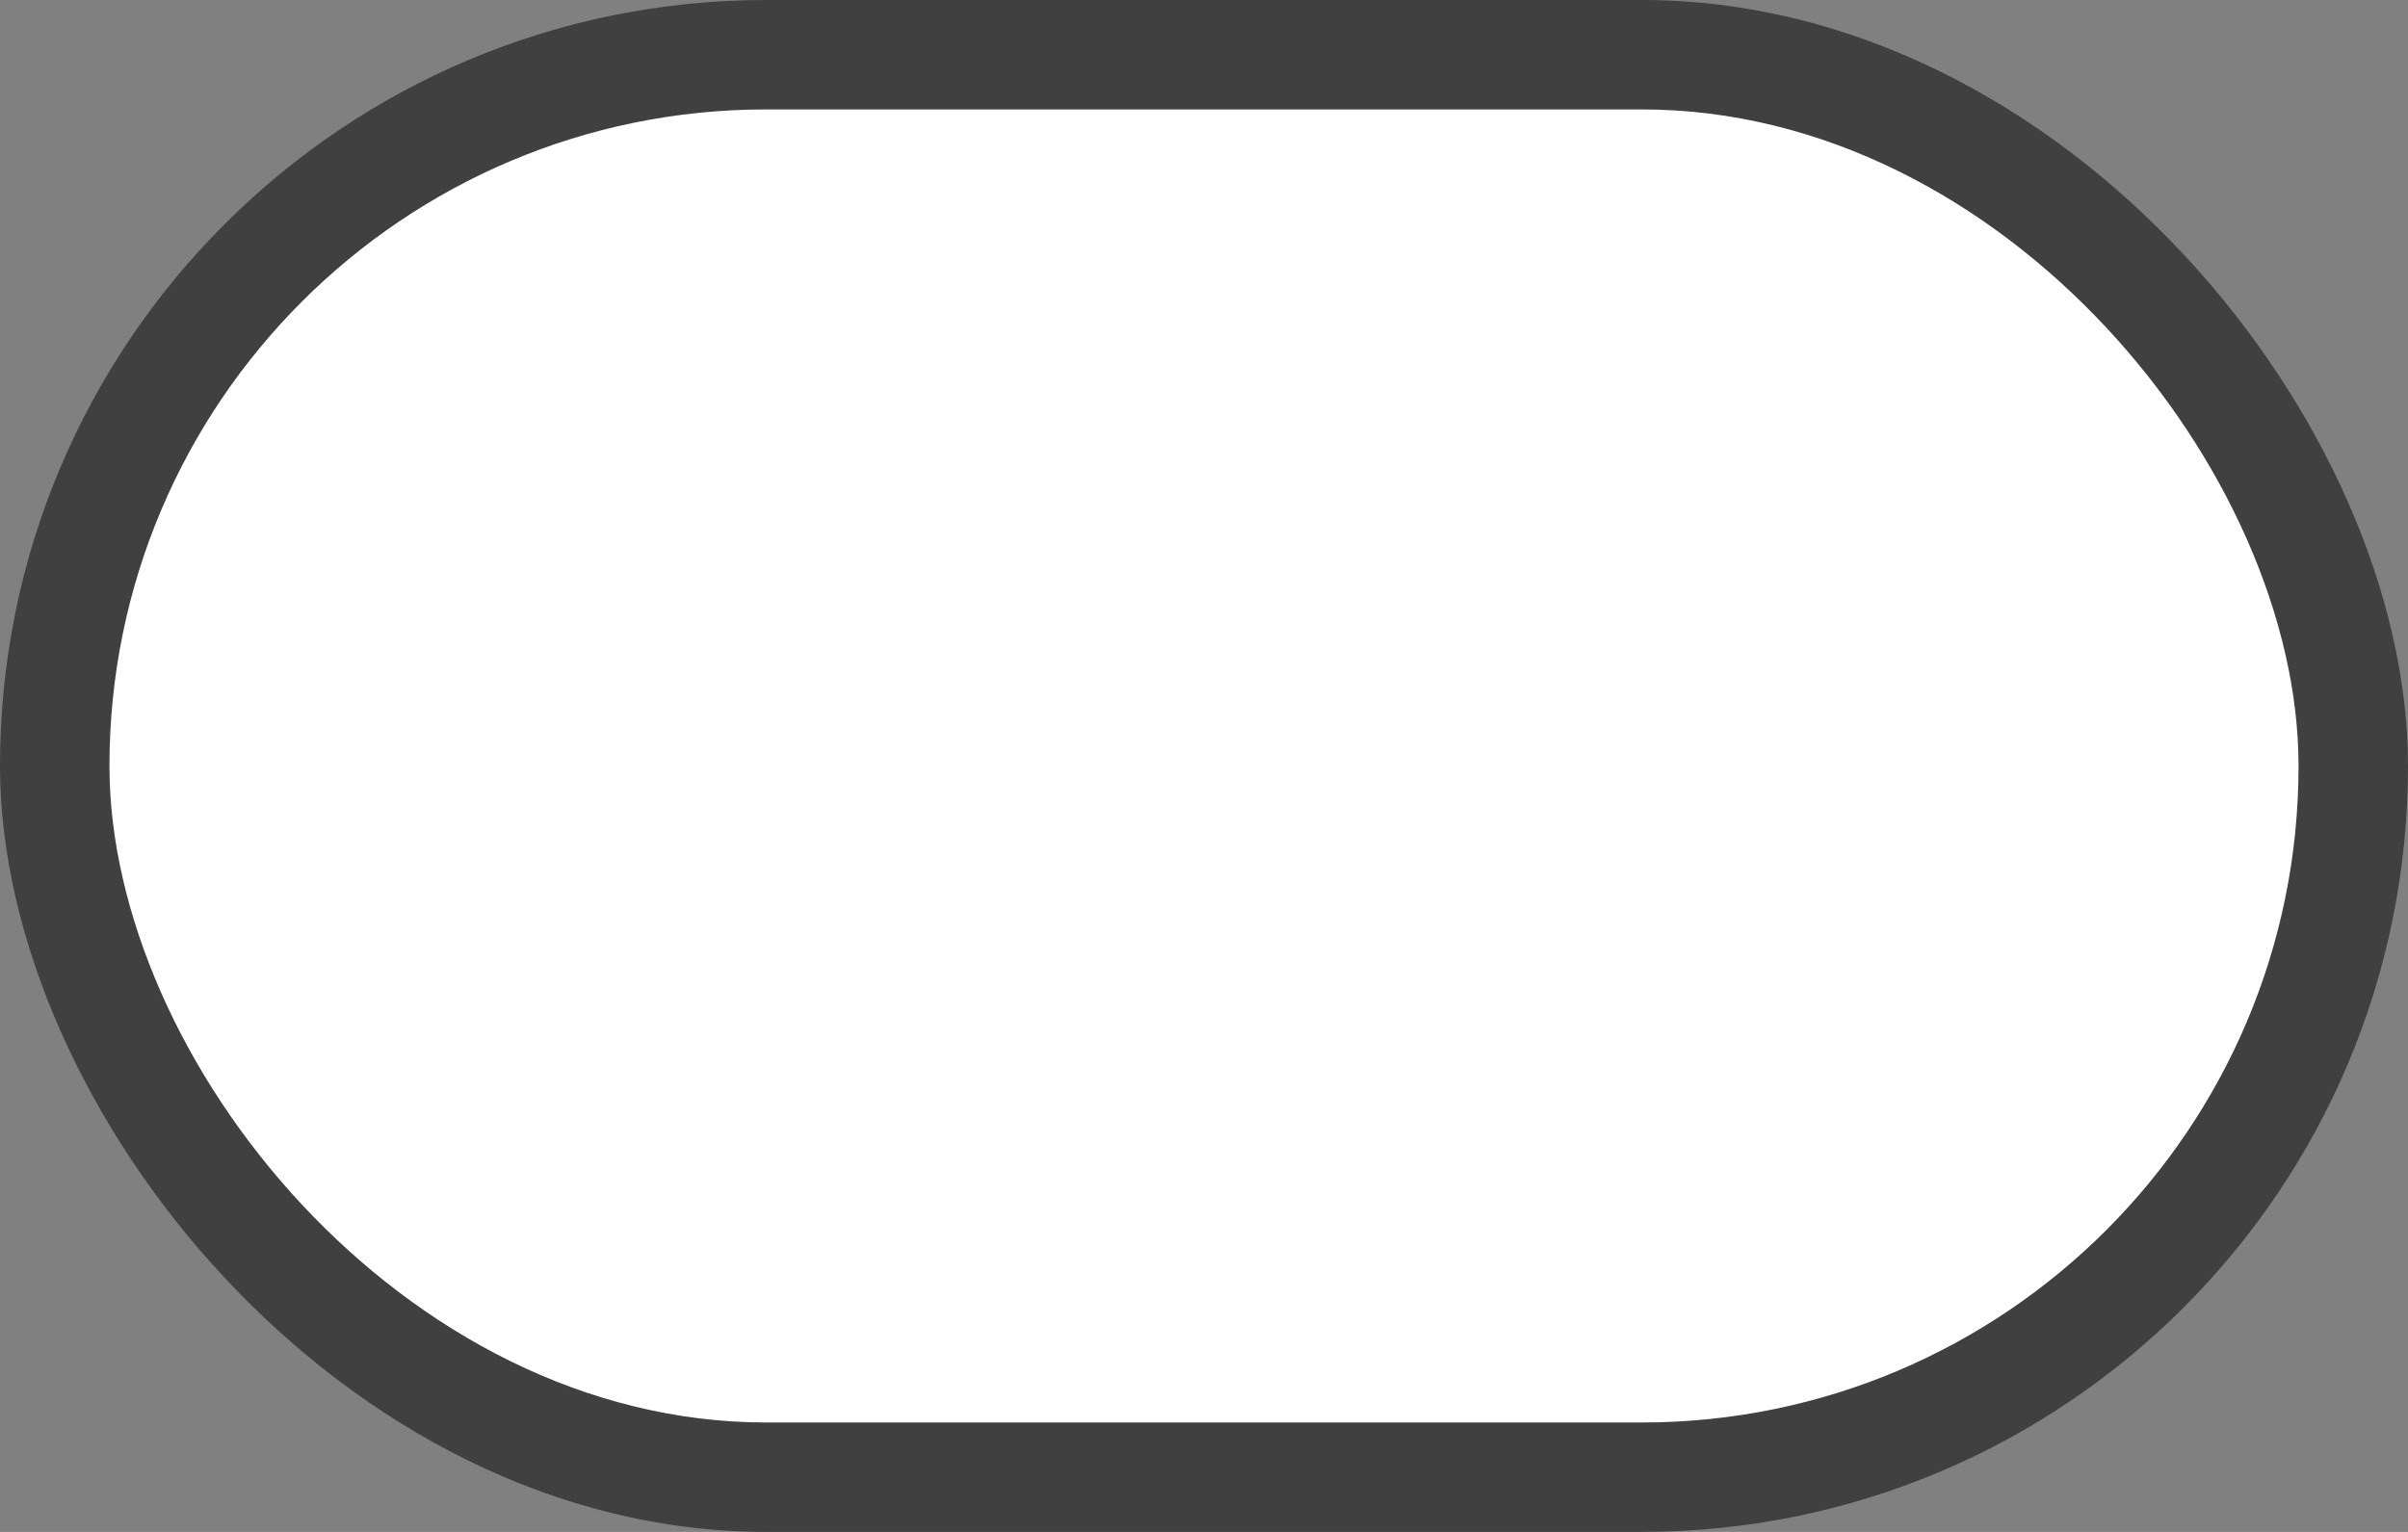
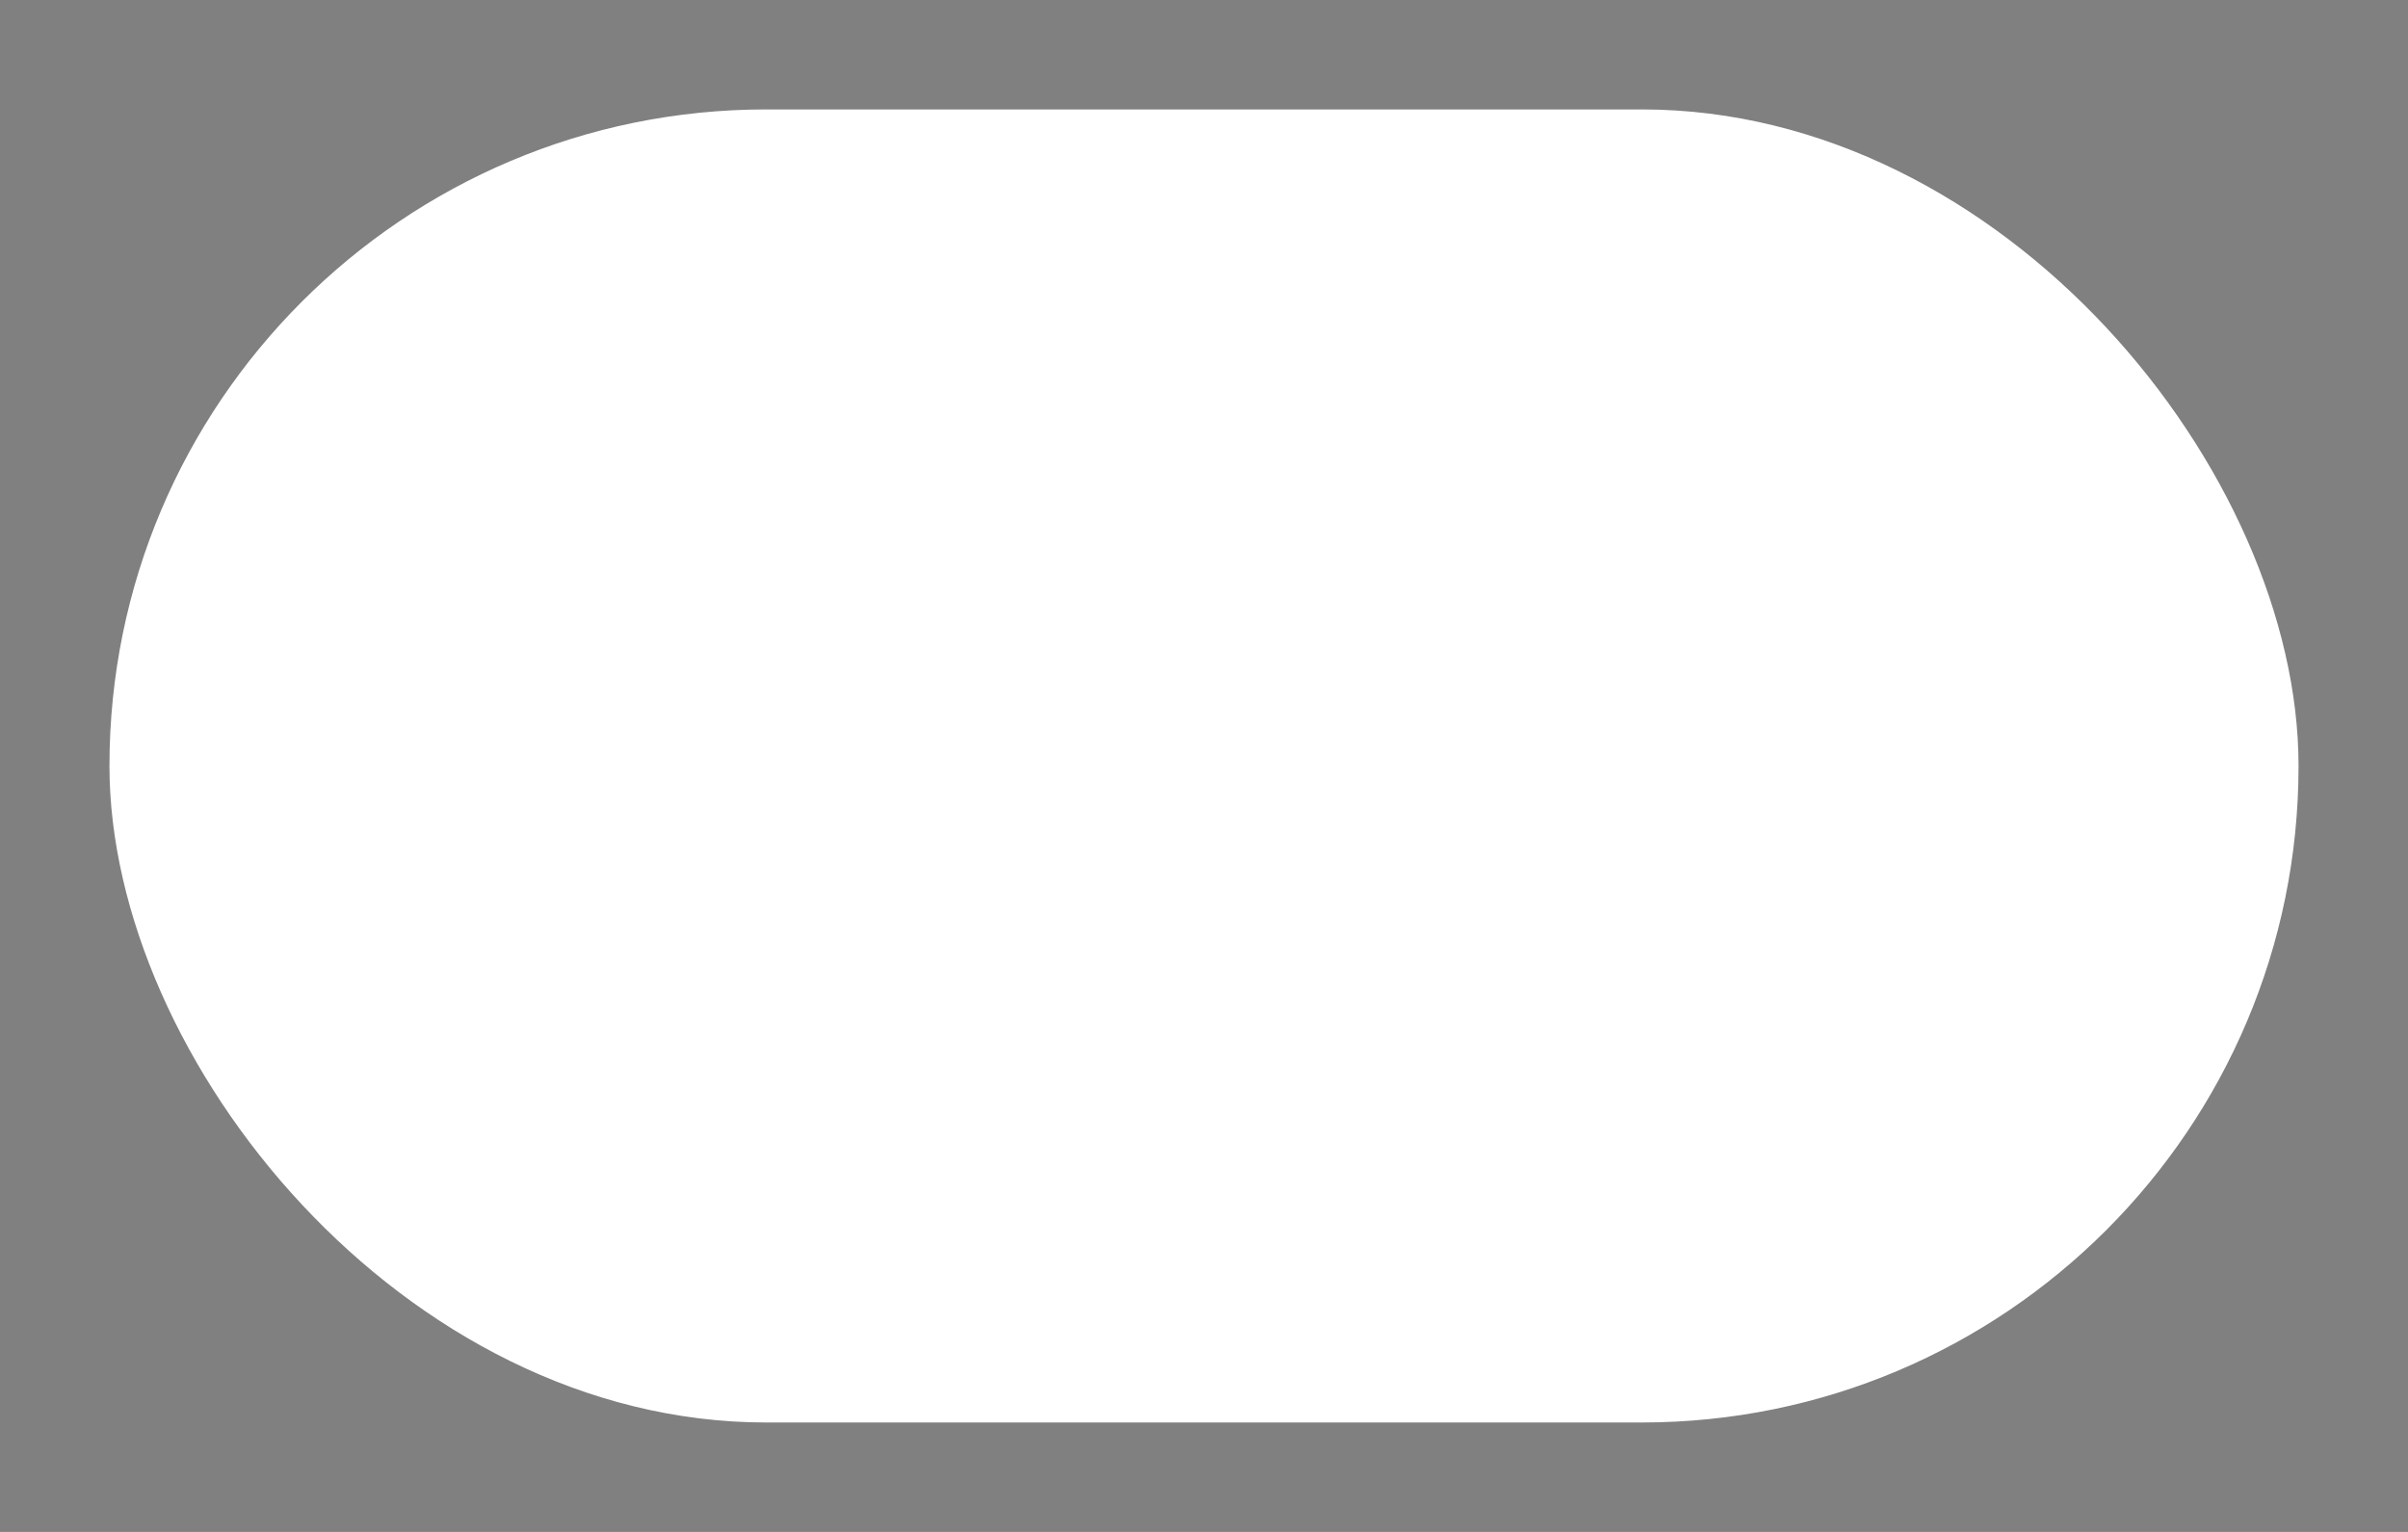
<svg xmlns="http://www.w3.org/2000/svg" width="22" height="14" viewBox="0 0 22 14">
  <rect x="0" y="0" width="22" height="14" fill="#808080" stroke="none" />
  <g transform="translate(-55,-923.362)">
    <g transform="translate(-180,480)">
-       <rect y="443.362" x="235" height="14" width="22" fill="#000000" fill-opacity="0.5" rx="7" ry="7" />
      <rect fill="#ffffff" width="20" height="12" x="236" y="444.362" rx="6" ry="6" />
    </g>
  </g>
</svg>